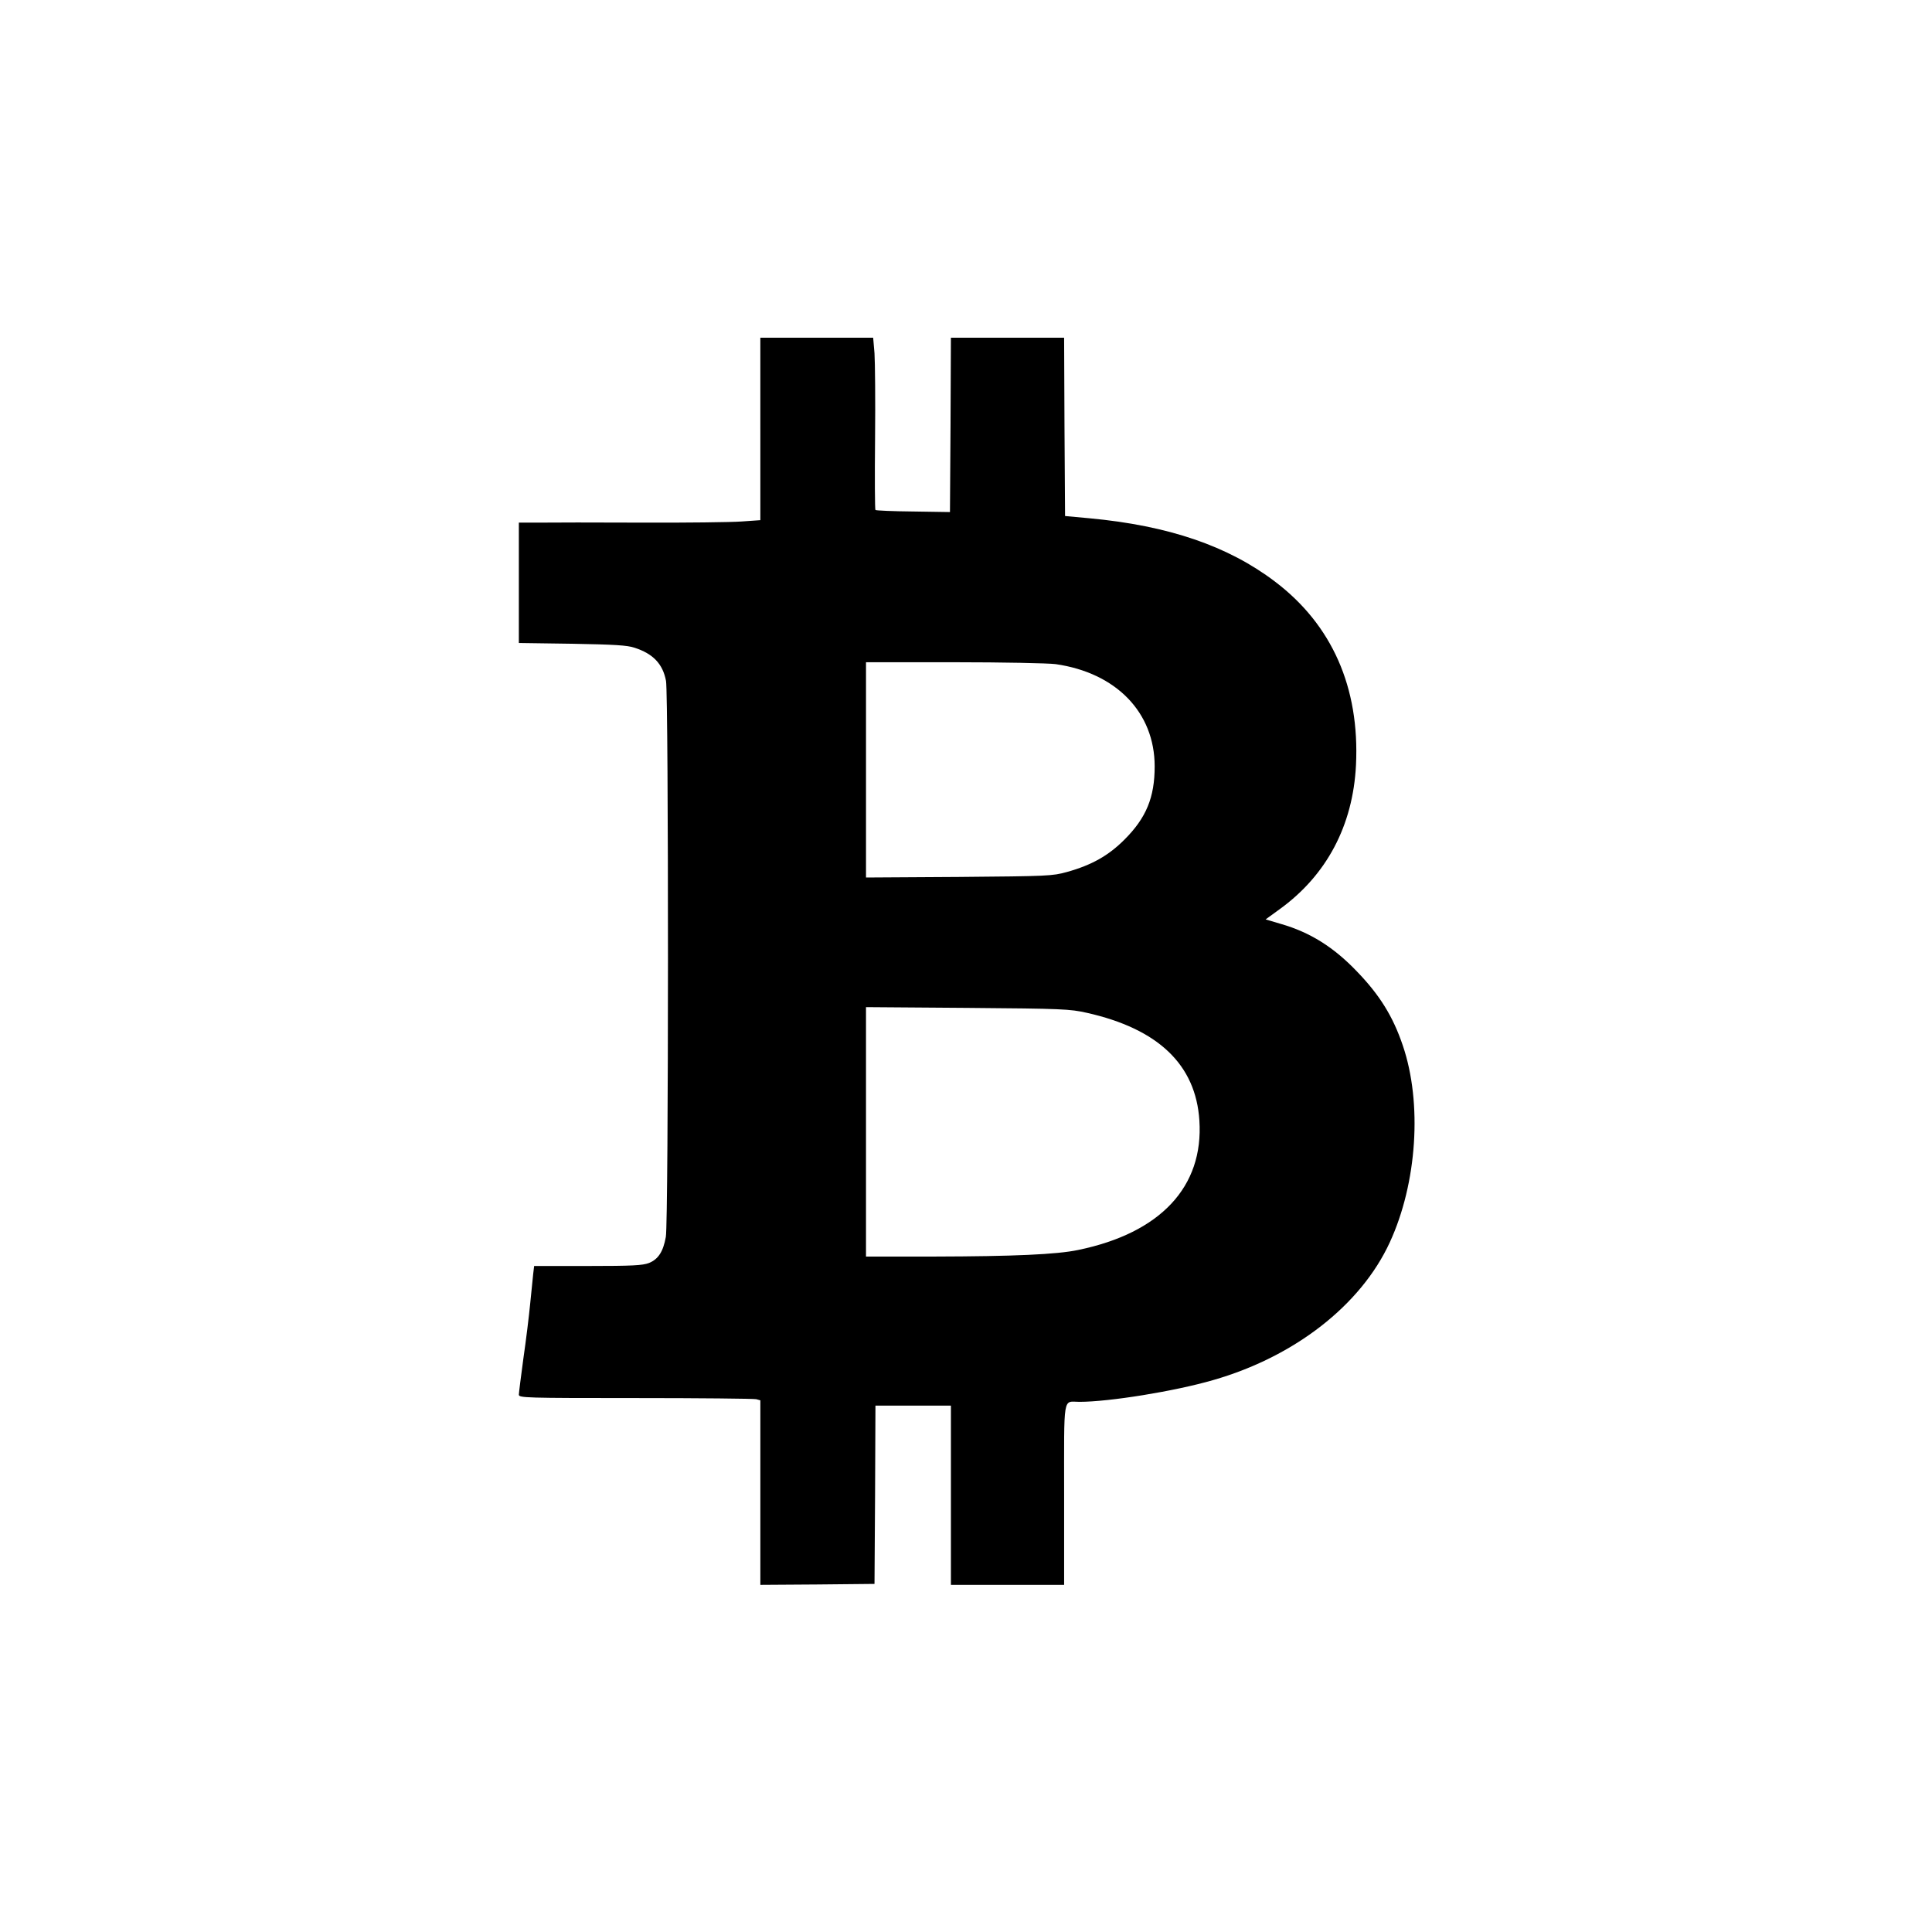
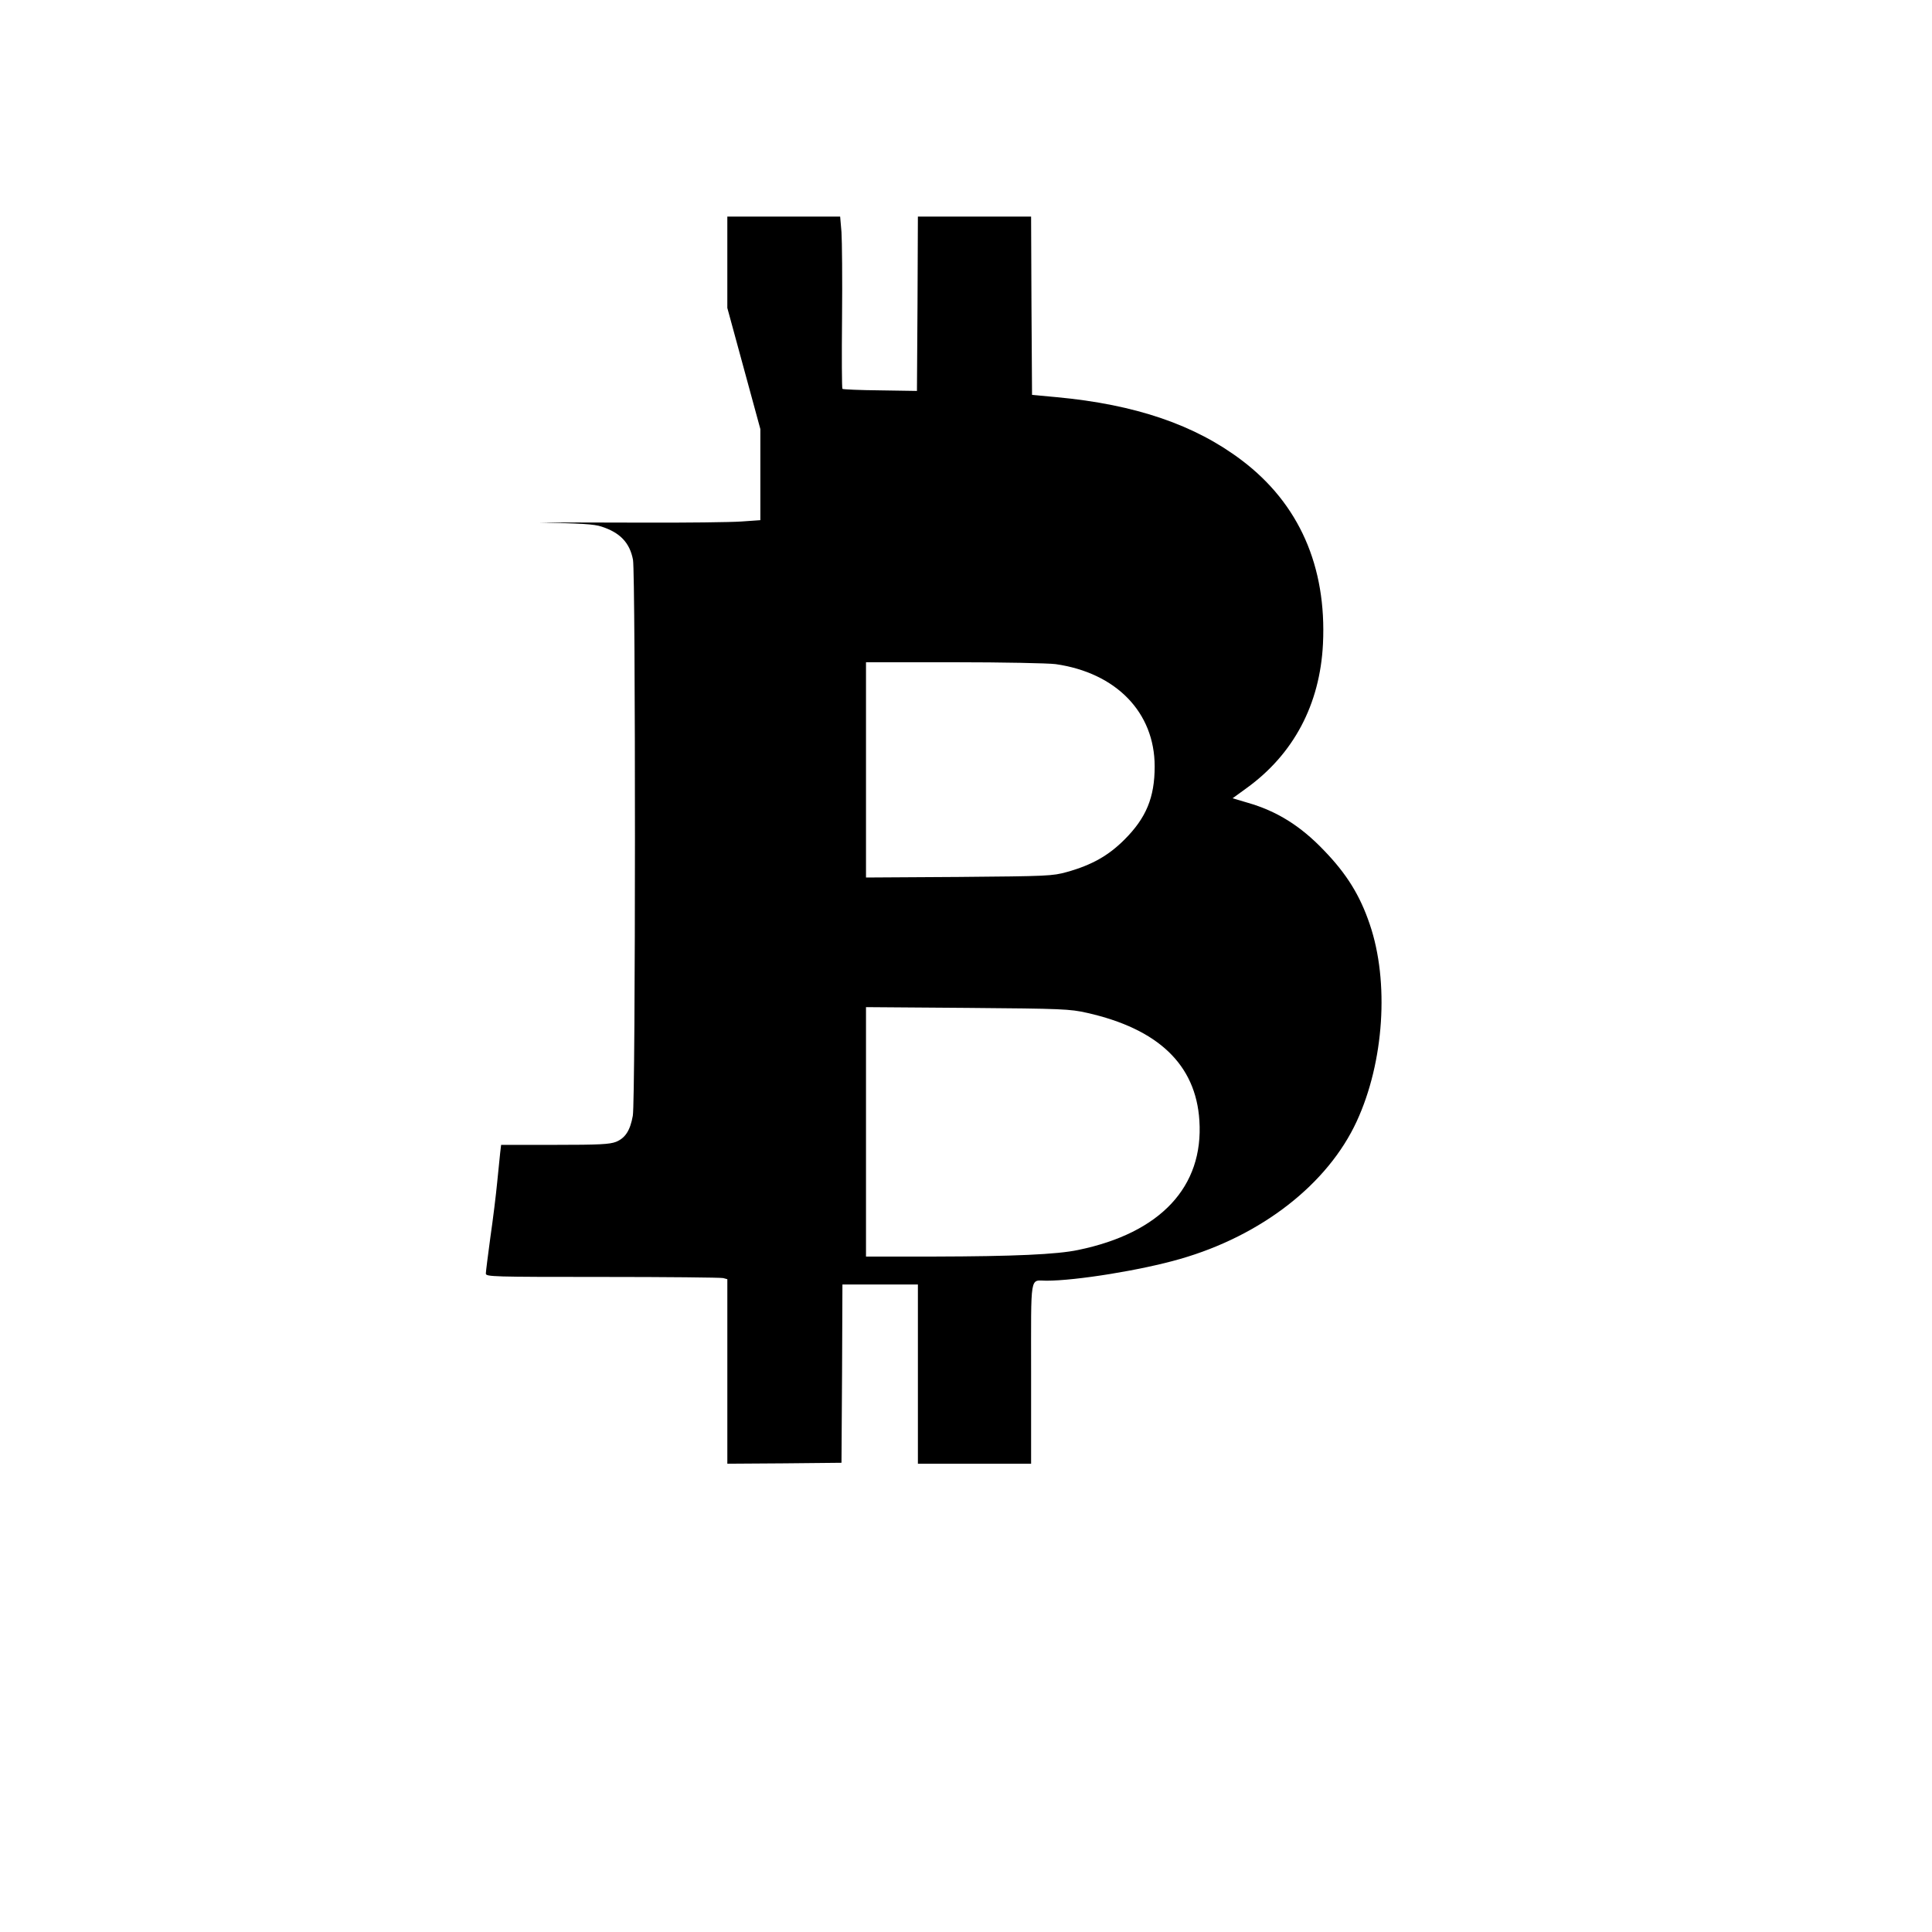
<svg xmlns="http://www.w3.org/2000/svg" version="1.0" width="1024pt" height="1024pt" viewBox="0 0 1024 1024" preserveAspectRatio="xMidYMid meet">
  <g transform="translate(0,1024) scale(0.1,-0.1)" fill="#000000" stroke="none">
-     <path d="M4030 7966 l0 -483 -100 -7 c-55 -4 -295 -7 -533 -6 -237 1 -480 1 -539 0 l-108 0 0 -319 0 -319 283 -4 c222 -4 292 -8 330 -21 99 -32 150 -86 167 -176 14 -77 14 -2867 -1 -2947 -14 -78 -40 -118 -89 -138 -34 -13 -87 -16 -325 -16 l-284 0 -5 -42 c-2 -24 -10 -95 -16 -158 -6 -63 -22 -194 -36 -290 -13 -96 -24 -183 -24 -192 0 -17 35 -18 618 -18 339 0 627 -3 640 -6 l22 -6 0 -489 0 -489 303 2 302 3 3 473 2 472 200 0 200 0 0 -475 0 -475 300 0 300 0 0 479 c0 539 -8 491 81 491 158 0 504 56 708 115 433 124 784 398 937 730 145 314 173 739 69 1044 -52 154 -123 268 -243 392 -124 130 -250 208 -403 252 l-81 24 73 53 c251 181 390 445 406 765 20 411 -127 744 -430 973 -248 188 -563 296 -982 335 l-130 12 -3 473 -2 472 -300 0 -300 0 -2 -462 -3 -462 -195 3 c-107 1 -197 5 -200 8 -3 2 -4 172 -2 376 2 205 0 409 -3 455 l-7 82 -299 0 -299 0 0 -484z m1565 -1246 c321 -46 525 -256 525 -542 0 -165 -45 -273 -160 -388 -85 -85 -173 -135 -306 -172 -76 -21 -100 -22 -571 -26 l-493 -3 0 570 0 571 468 0 c257 0 499 -5 537 -10z m165 -1848 c379 -85 578 -275 597 -571 23 -351 -206 -596 -642 -686 -113 -24 -344 -34 -762 -35 l-363 0 0 661 0 661 538 -4 c504 -4 543 -6 632 -26z" />
+     <path d="M4030 7966 l0 -483 -100 -7 c-55 -4 -295 -7 -533 -6 -237 1 -480 1 -539 0 c222 -4 292 -8 330 -21 99 -32 150 -86 167 -176 14 -77 14 -2867 -1 -2947 -14 -78 -40 -118 -89 -138 -34 -13 -87 -16 -325 -16 l-284 0 -5 -42 c-2 -24 -10 -95 -16 -158 -6 -63 -22 -194 -36 -290 -13 -96 -24 -183 -24 -192 0 -17 35 -18 618 -18 339 0 627 -3 640 -6 l22 -6 0 -489 0 -489 303 2 302 3 3 473 2 472 200 0 200 0 0 -475 0 -475 300 0 300 0 0 479 c0 539 -8 491 81 491 158 0 504 56 708 115 433 124 784 398 937 730 145 314 173 739 69 1044 -52 154 -123 268 -243 392 -124 130 -250 208 -403 252 l-81 24 73 53 c251 181 390 445 406 765 20 411 -127 744 -430 973 -248 188 -563 296 -982 335 l-130 12 -3 473 -2 472 -300 0 -300 0 -2 -462 -3 -462 -195 3 c-107 1 -197 5 -200 8 -3 2 -4 172 -2 376 2 205 0 409 -3 455 l-7 82 -299 0 -299 0 0 -484z m1565 -1246 c321 -46 525 -256 525 -542 0 -165 -45 -273 -160 -388 -85 -85 -173 -135 -306 -172 -76 -21 -100 -22 -571 -26 l-493 -3 0 570 0 571 468 0 c257 0 499 -5 537 -10z m165 -1848 c379 -85 578 -275 597 -571 23 -351 -206 -596 -642 -686 -113 -24 -344 -34 -762 -35 l-363 0 0 661 0 661 538 -4 c504 -4 543 -6 632 -26z" />
  </g>
</svg>